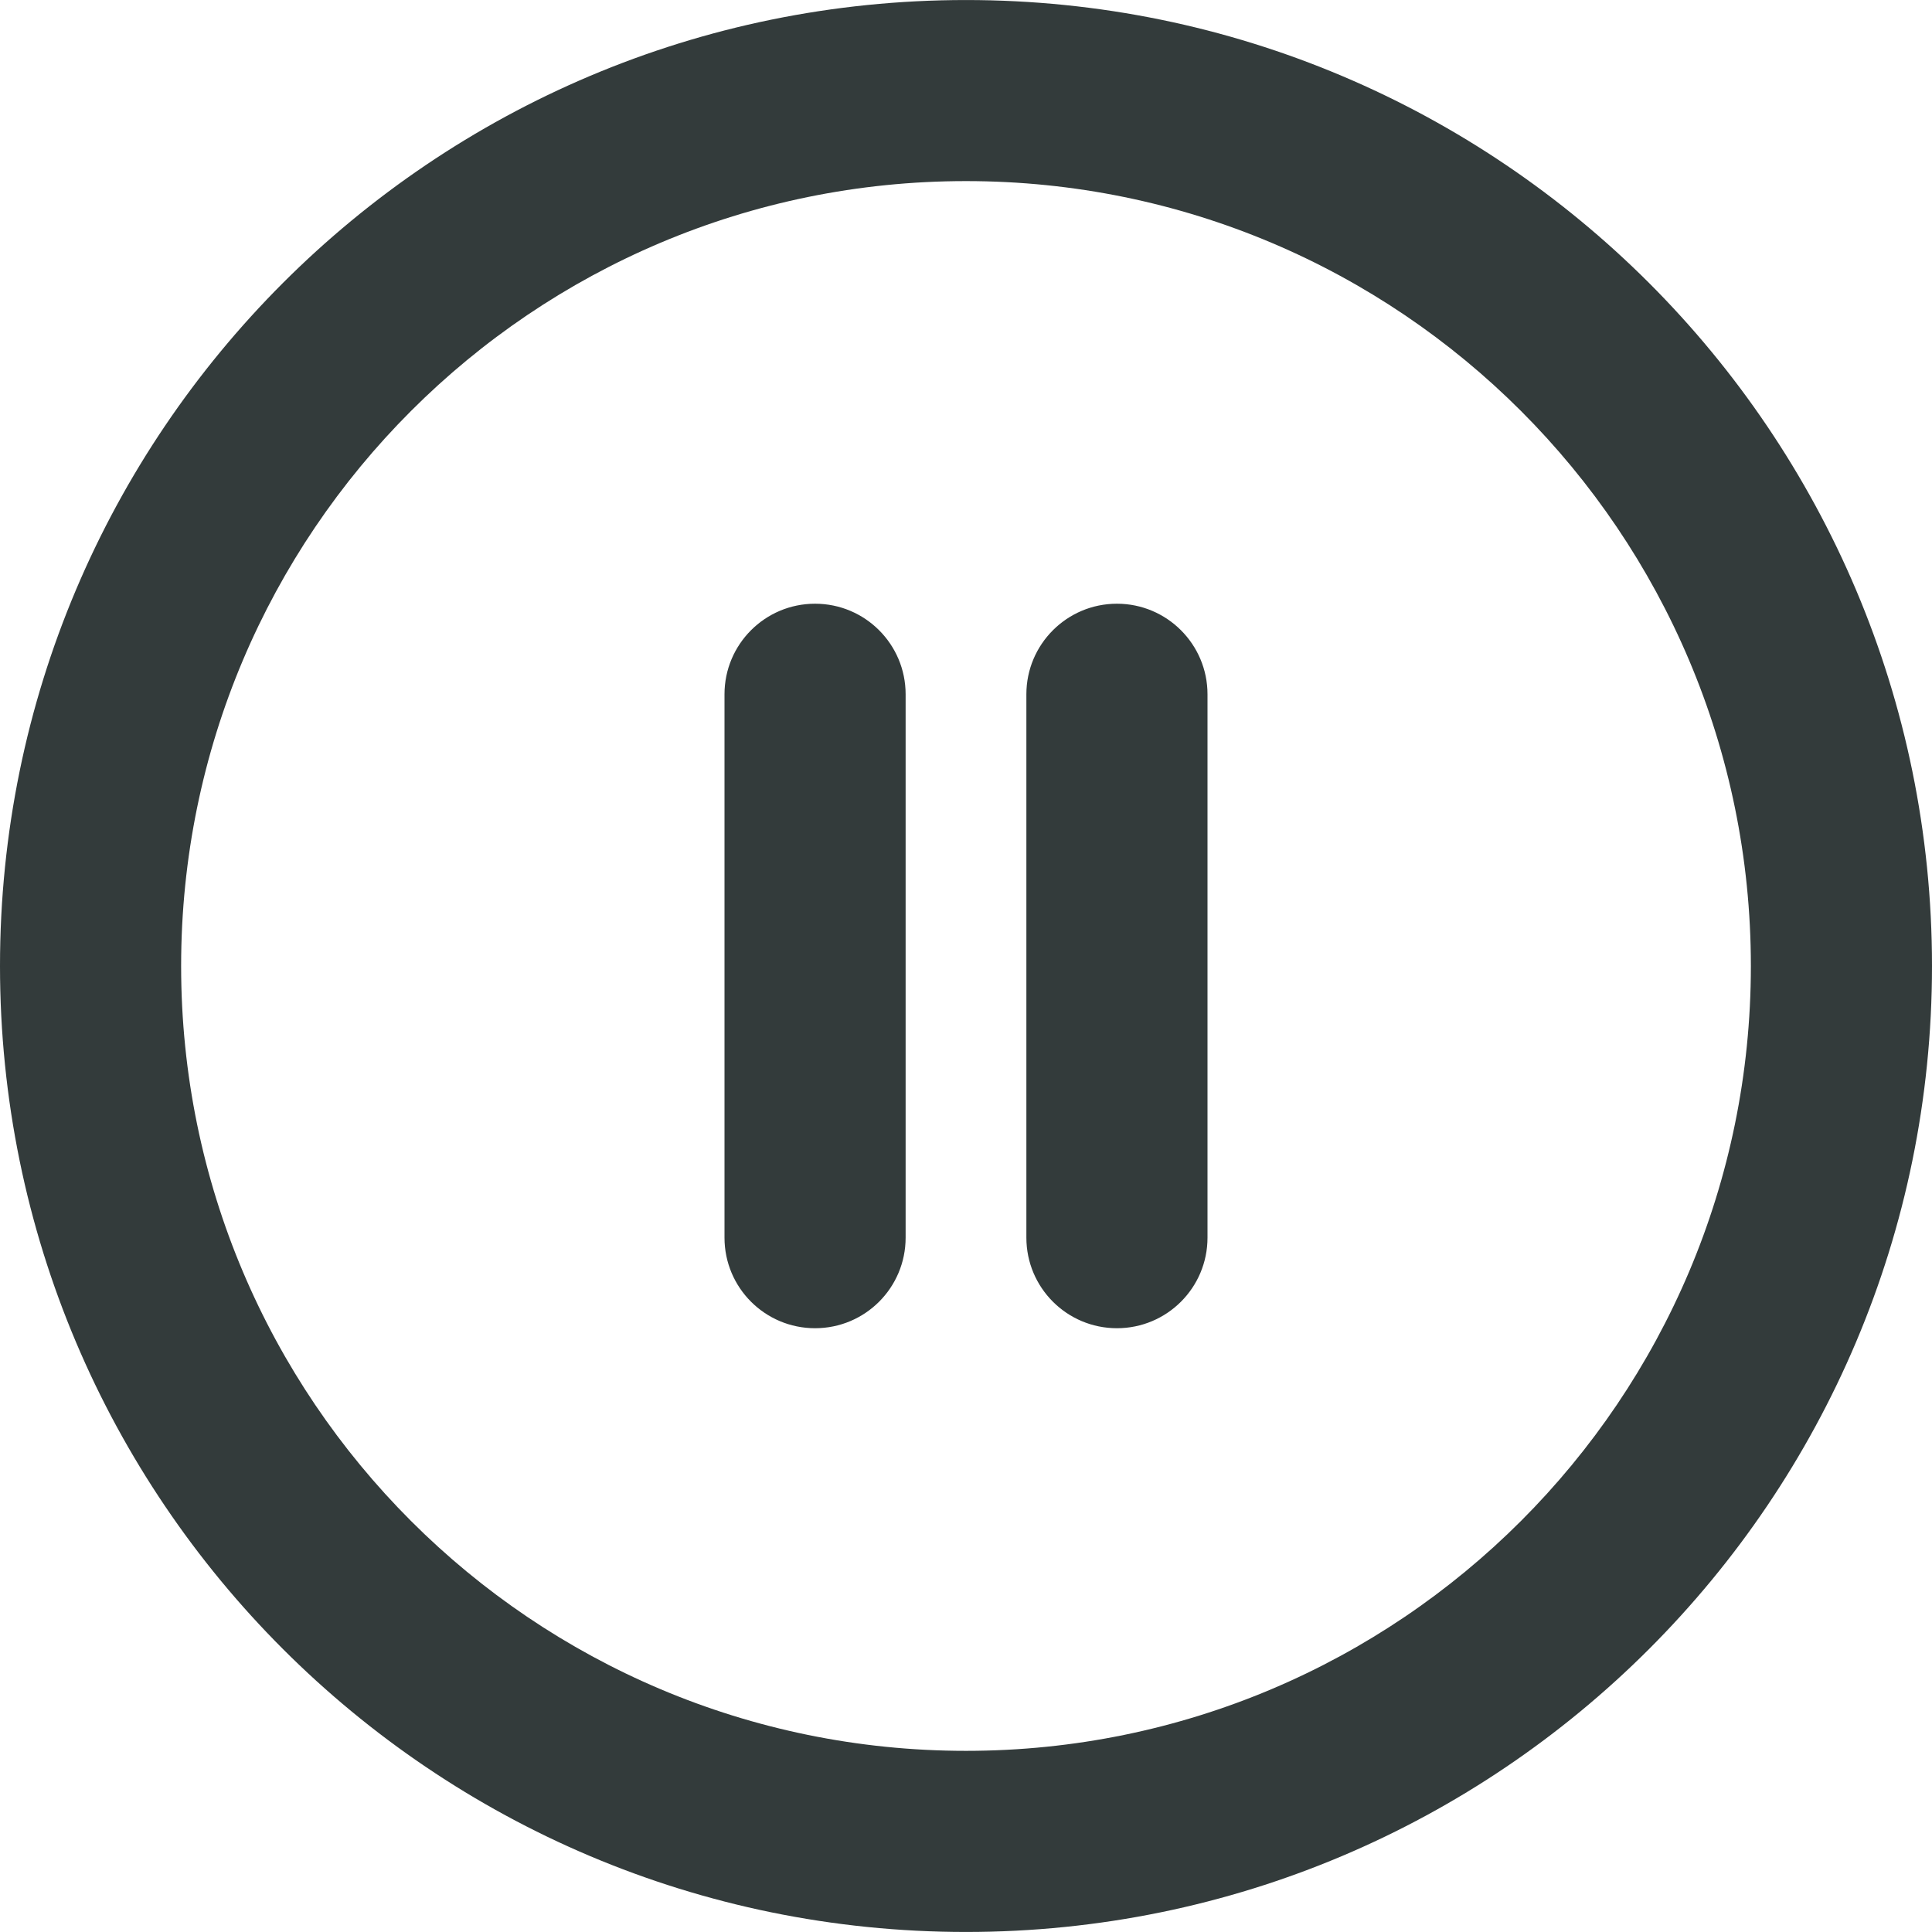
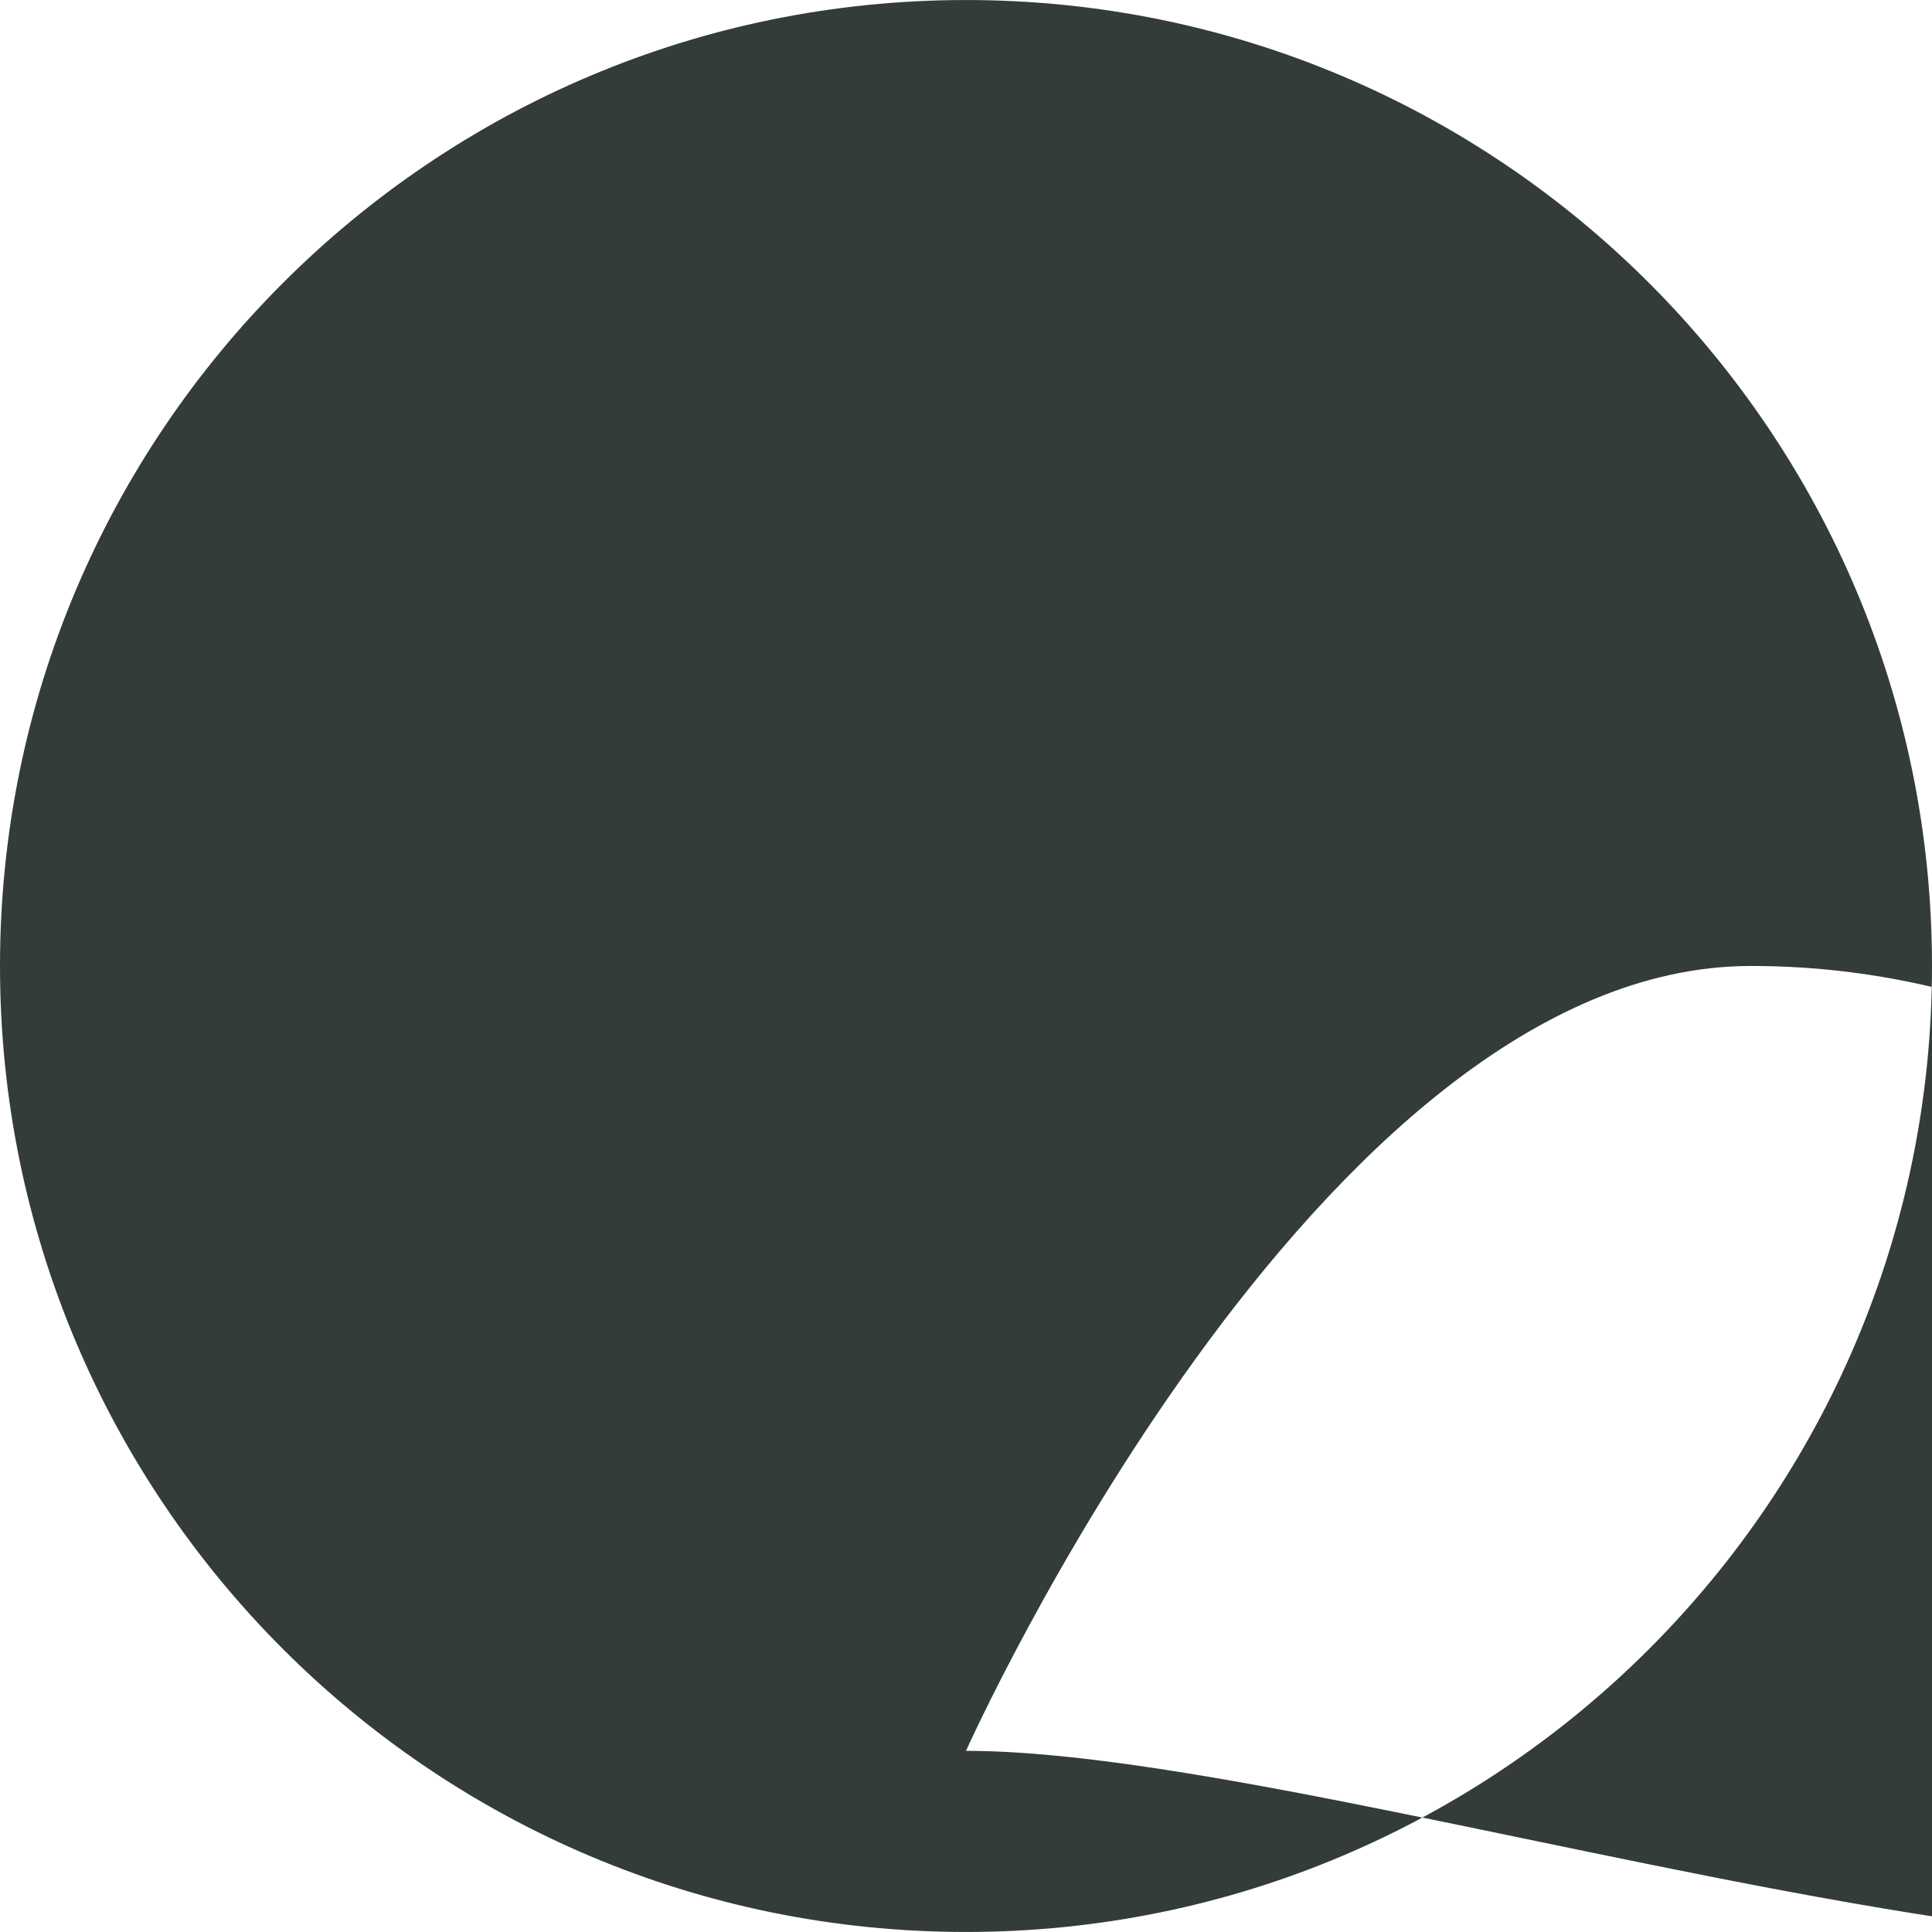
<svg xmlns="http://www.w3.org/2000/svg" version="1.1" id="Layer_1" x="0px" y="0px" viewBox="0 0 286.054 286.054" style="enable-background:new 0 0 286.054 286.054;" xml:space="preserve" width="512px" height="512px" class="">
  <g>
    <g>
-       <path d="M120.679,89.387c-7.411,0-13.409,6.007-13.409,13.409v80.453c0,7.411,5.998,13.409,13.409,13.409   s13.409-5.998,13.409-13.409v-80.453C134.088,95.394,128.09,89.387,120.679,89.387z M143.027,0.004C64.04,0.004,0,64.036,0,143.022   c0,78.996,64.04,143.027,143.027,143.027s143.027-64.031,143.027-143.027C286.054,64.045,222.014,0.004,143.027,0.004z    M143.027,259.232c-64.183,0-116.209-52.026-116.209-116.209s52.026-116.21,116.209-116.21s116.209,52.026,116.209,116.209   S207.21,259.232,143.027,259.232z M165.375,89.387c-7.402,0-13.409,6.007-13.409,13.409v80.453c0,7.411,6.007,13.409,13.409,13.409   s13.409-5.998,13.409-13.409v-80.453C178.784,95.394,172.777,89.387,165.375,89.387z" data-original="#2394BC" class="active-path" data-old_color="#343A3A" fill="#333B3B" />
+       <path d="M120.679,89.387c-7.411,0-13.409,6.007-13.409,13.409v80.453c0,7.411,5.998,13.409,13.409,13.409   s13.409-5.998,13.409-13.409v-80.453C134.088,95.394,128.09,89.387,120.679,89.387z M143.027,0.004C64.04,0.004,0,64.036,0,143.022   c0,78.996,64.04,143.027,143.027,143.027s143.027-64.031,143.027-143.027C286.054,64.045,222.014,0.004,143.027,0.004z    M143.027,259.232s52.026-116.21,116.209-116.21s116.209,52.026,116.209,116.209   S207.21,259.232,143.027,259.232z M165.375,89.387c-7.402,0-13.409,6.007-13.409,13.409v80.453c0,7.411,6.007,13.409,13.409,13.409   s13.409-5.998,13.409-13.409v-80.453C178.784,95.394,172.777,89.387,165.375,89.387z" data-original="#2394BC" class="active-path" data-old_color="#343A3A" fill="#333B3B" />
    </g>
  </g>
</svg>